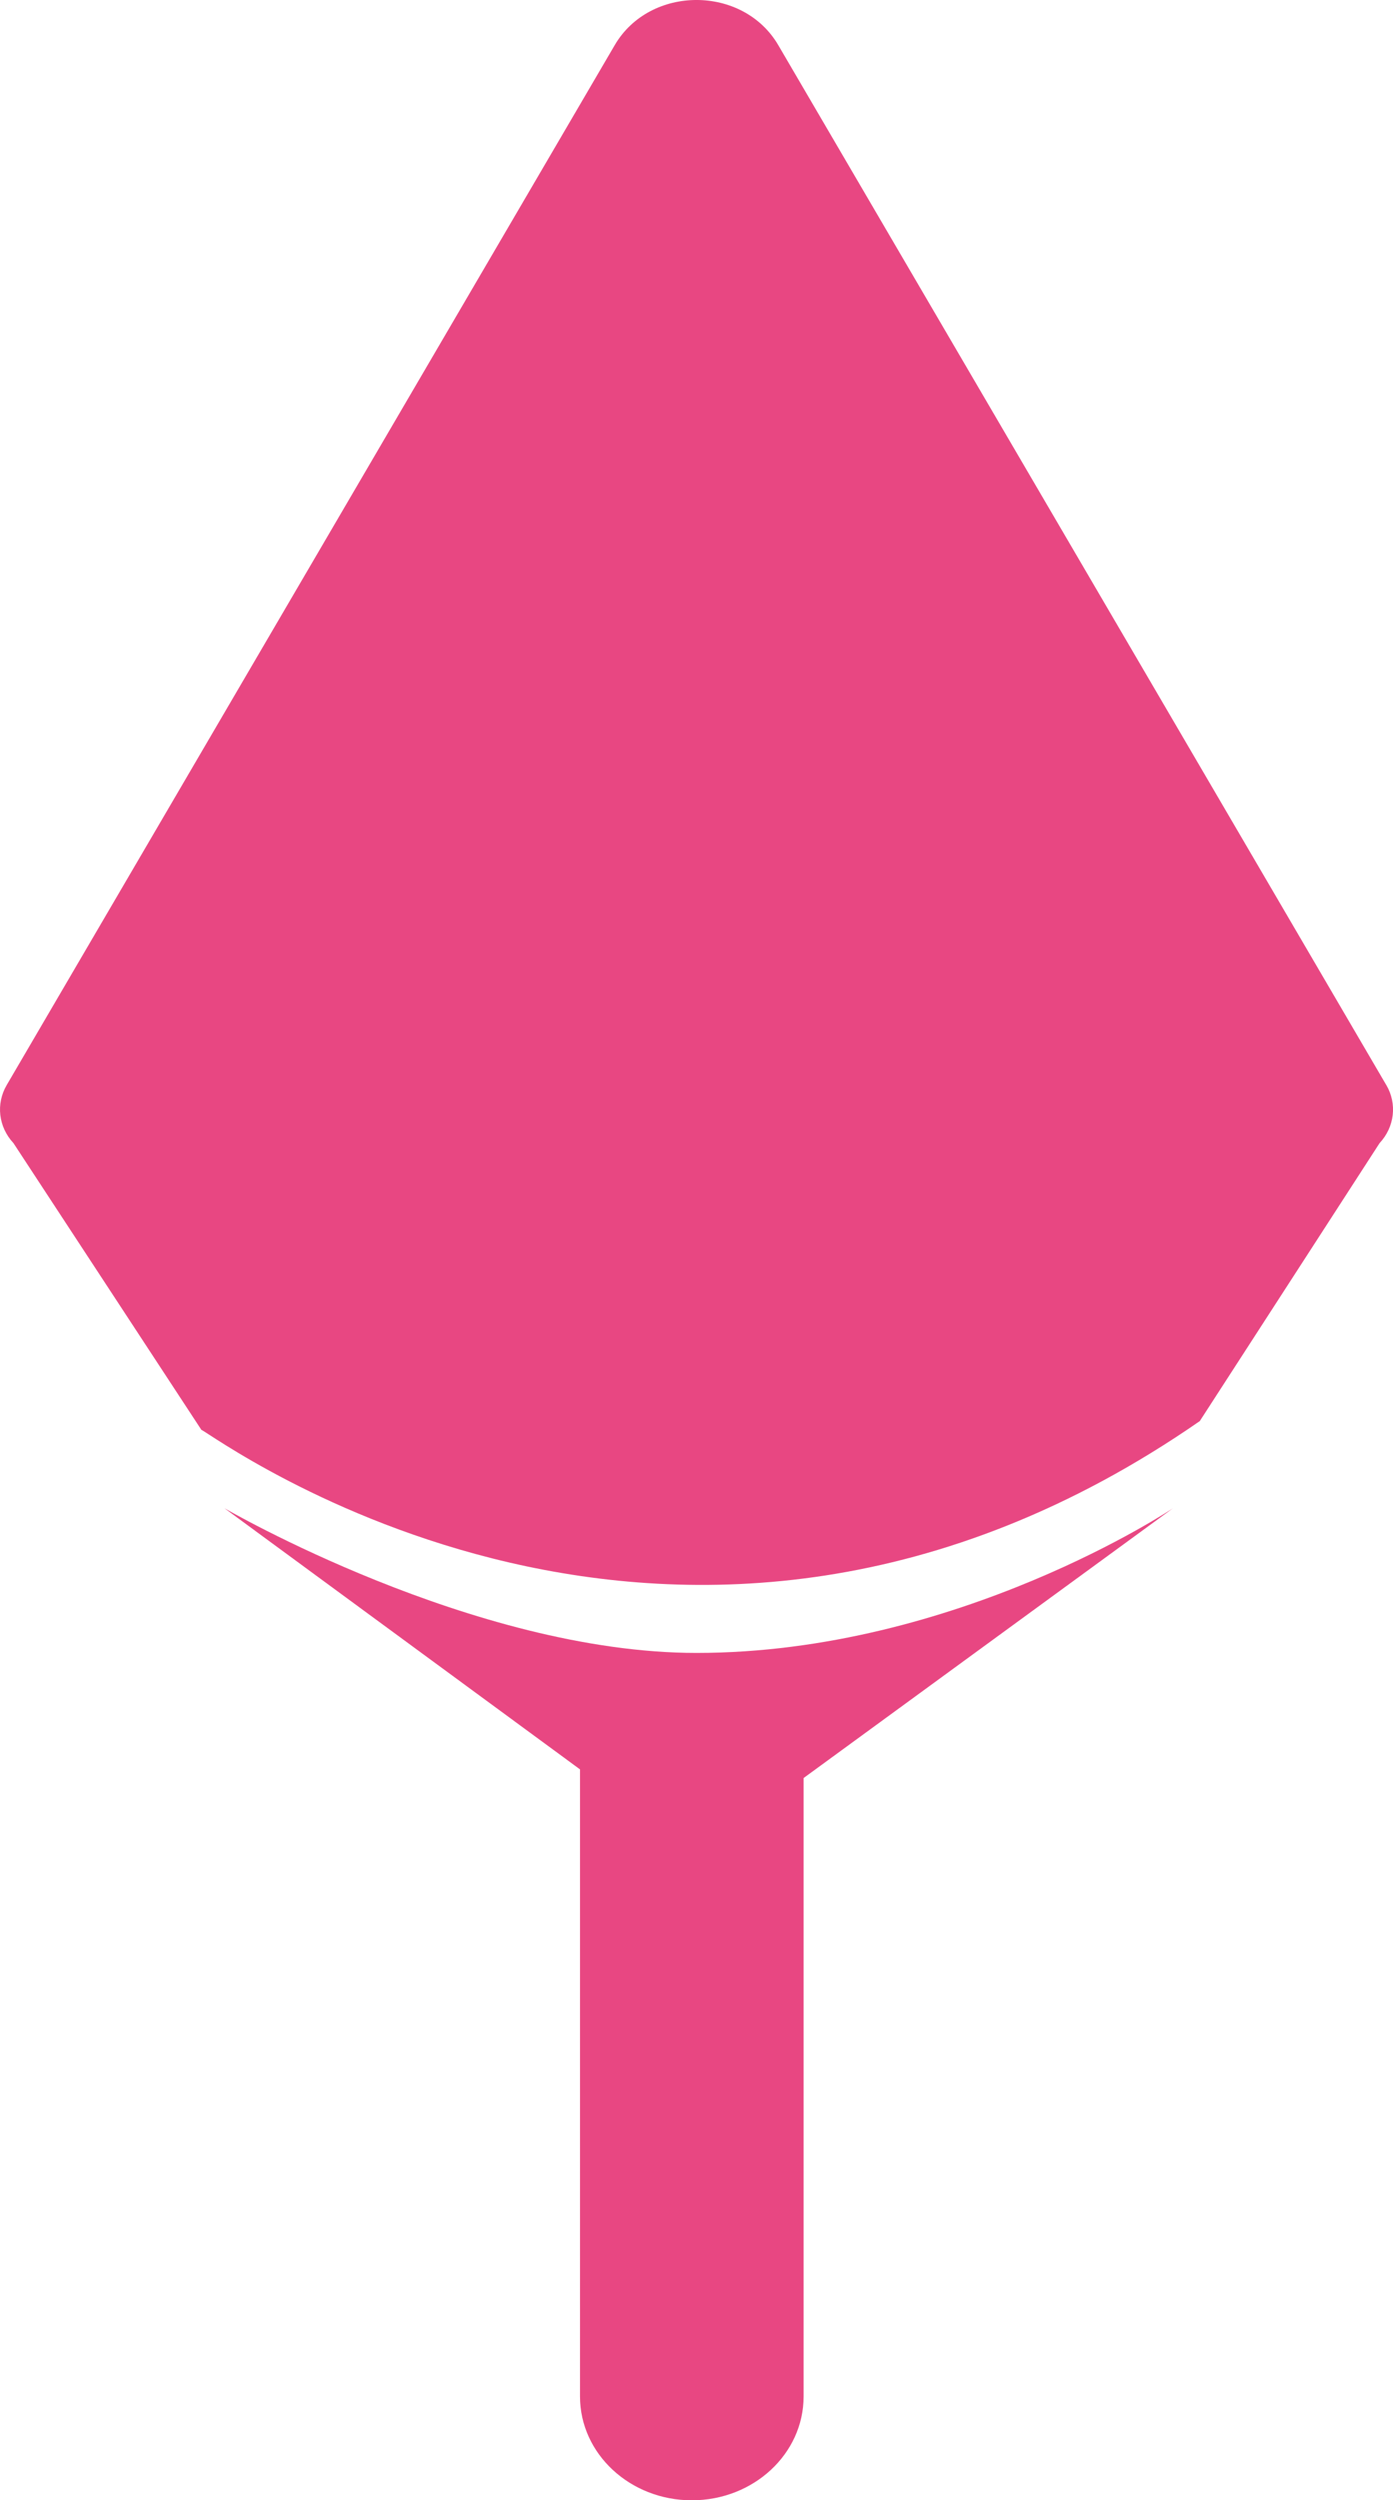
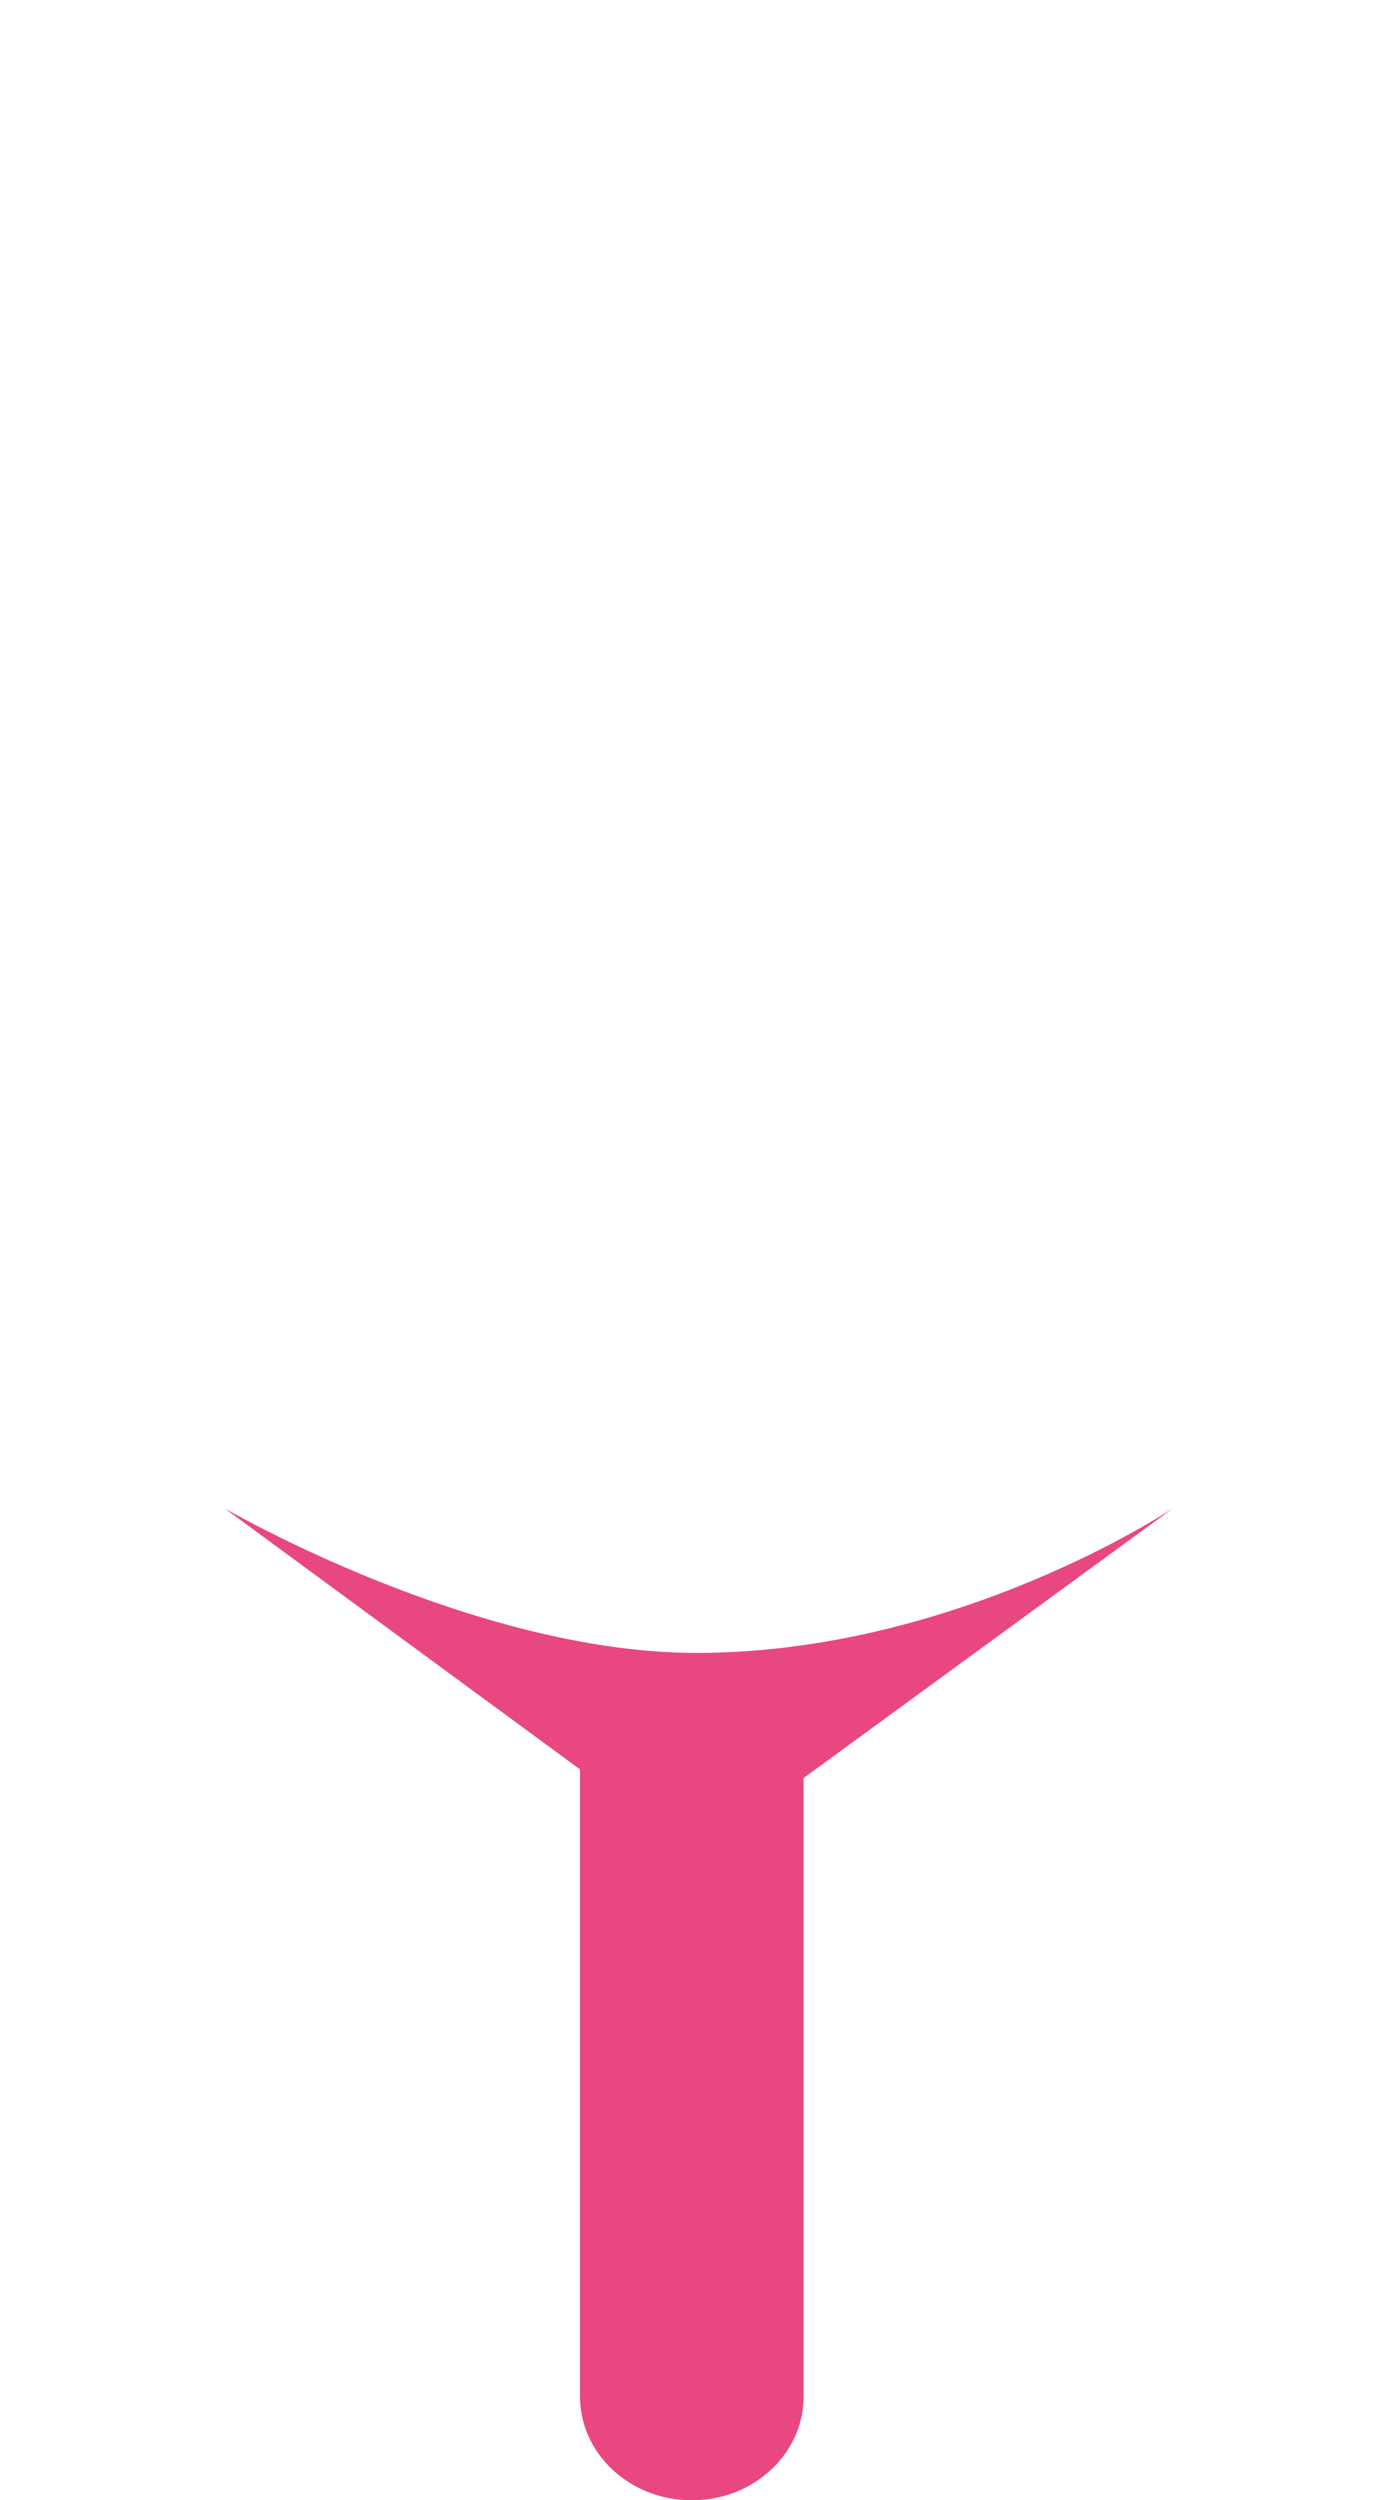
<svg xmlns="http://www.w3.org/2000/svg" id="Camada_1" data-name="Camada 1" viewBox="0 0 333.93 599">
  <defs>
    <style>
      .cls-1 {
        fill: #e84782;
        stroke-width: 0px;
      }
    </style>
  </defs>
  <path class="cls-1" d="m166.96,396c-53.6,0-113.16-34.67-113.16-34.67l85.24,62.57v150.24c0,13.73,12,24.87,26.8,24.87s26.8-11.13,26.8-24.87v-148.17l88.55-64.64s-51.7,34.67-114.24,34.67Z" />
-   <path class="cls-1" d="m332.32,259.95L186.57,10.82c-8.44-14.43-30.77-14.43-39.21,0L1.61,259.95c-2.63,4.5-1.99,10.04,1.62,13.92l45.04,68.68c2.72,1.03,114.39,84.45,239.34-2.09l43.1-66.59c3.61-3.88,4.25-9.42,1.62-13.92Z" />
</svg>